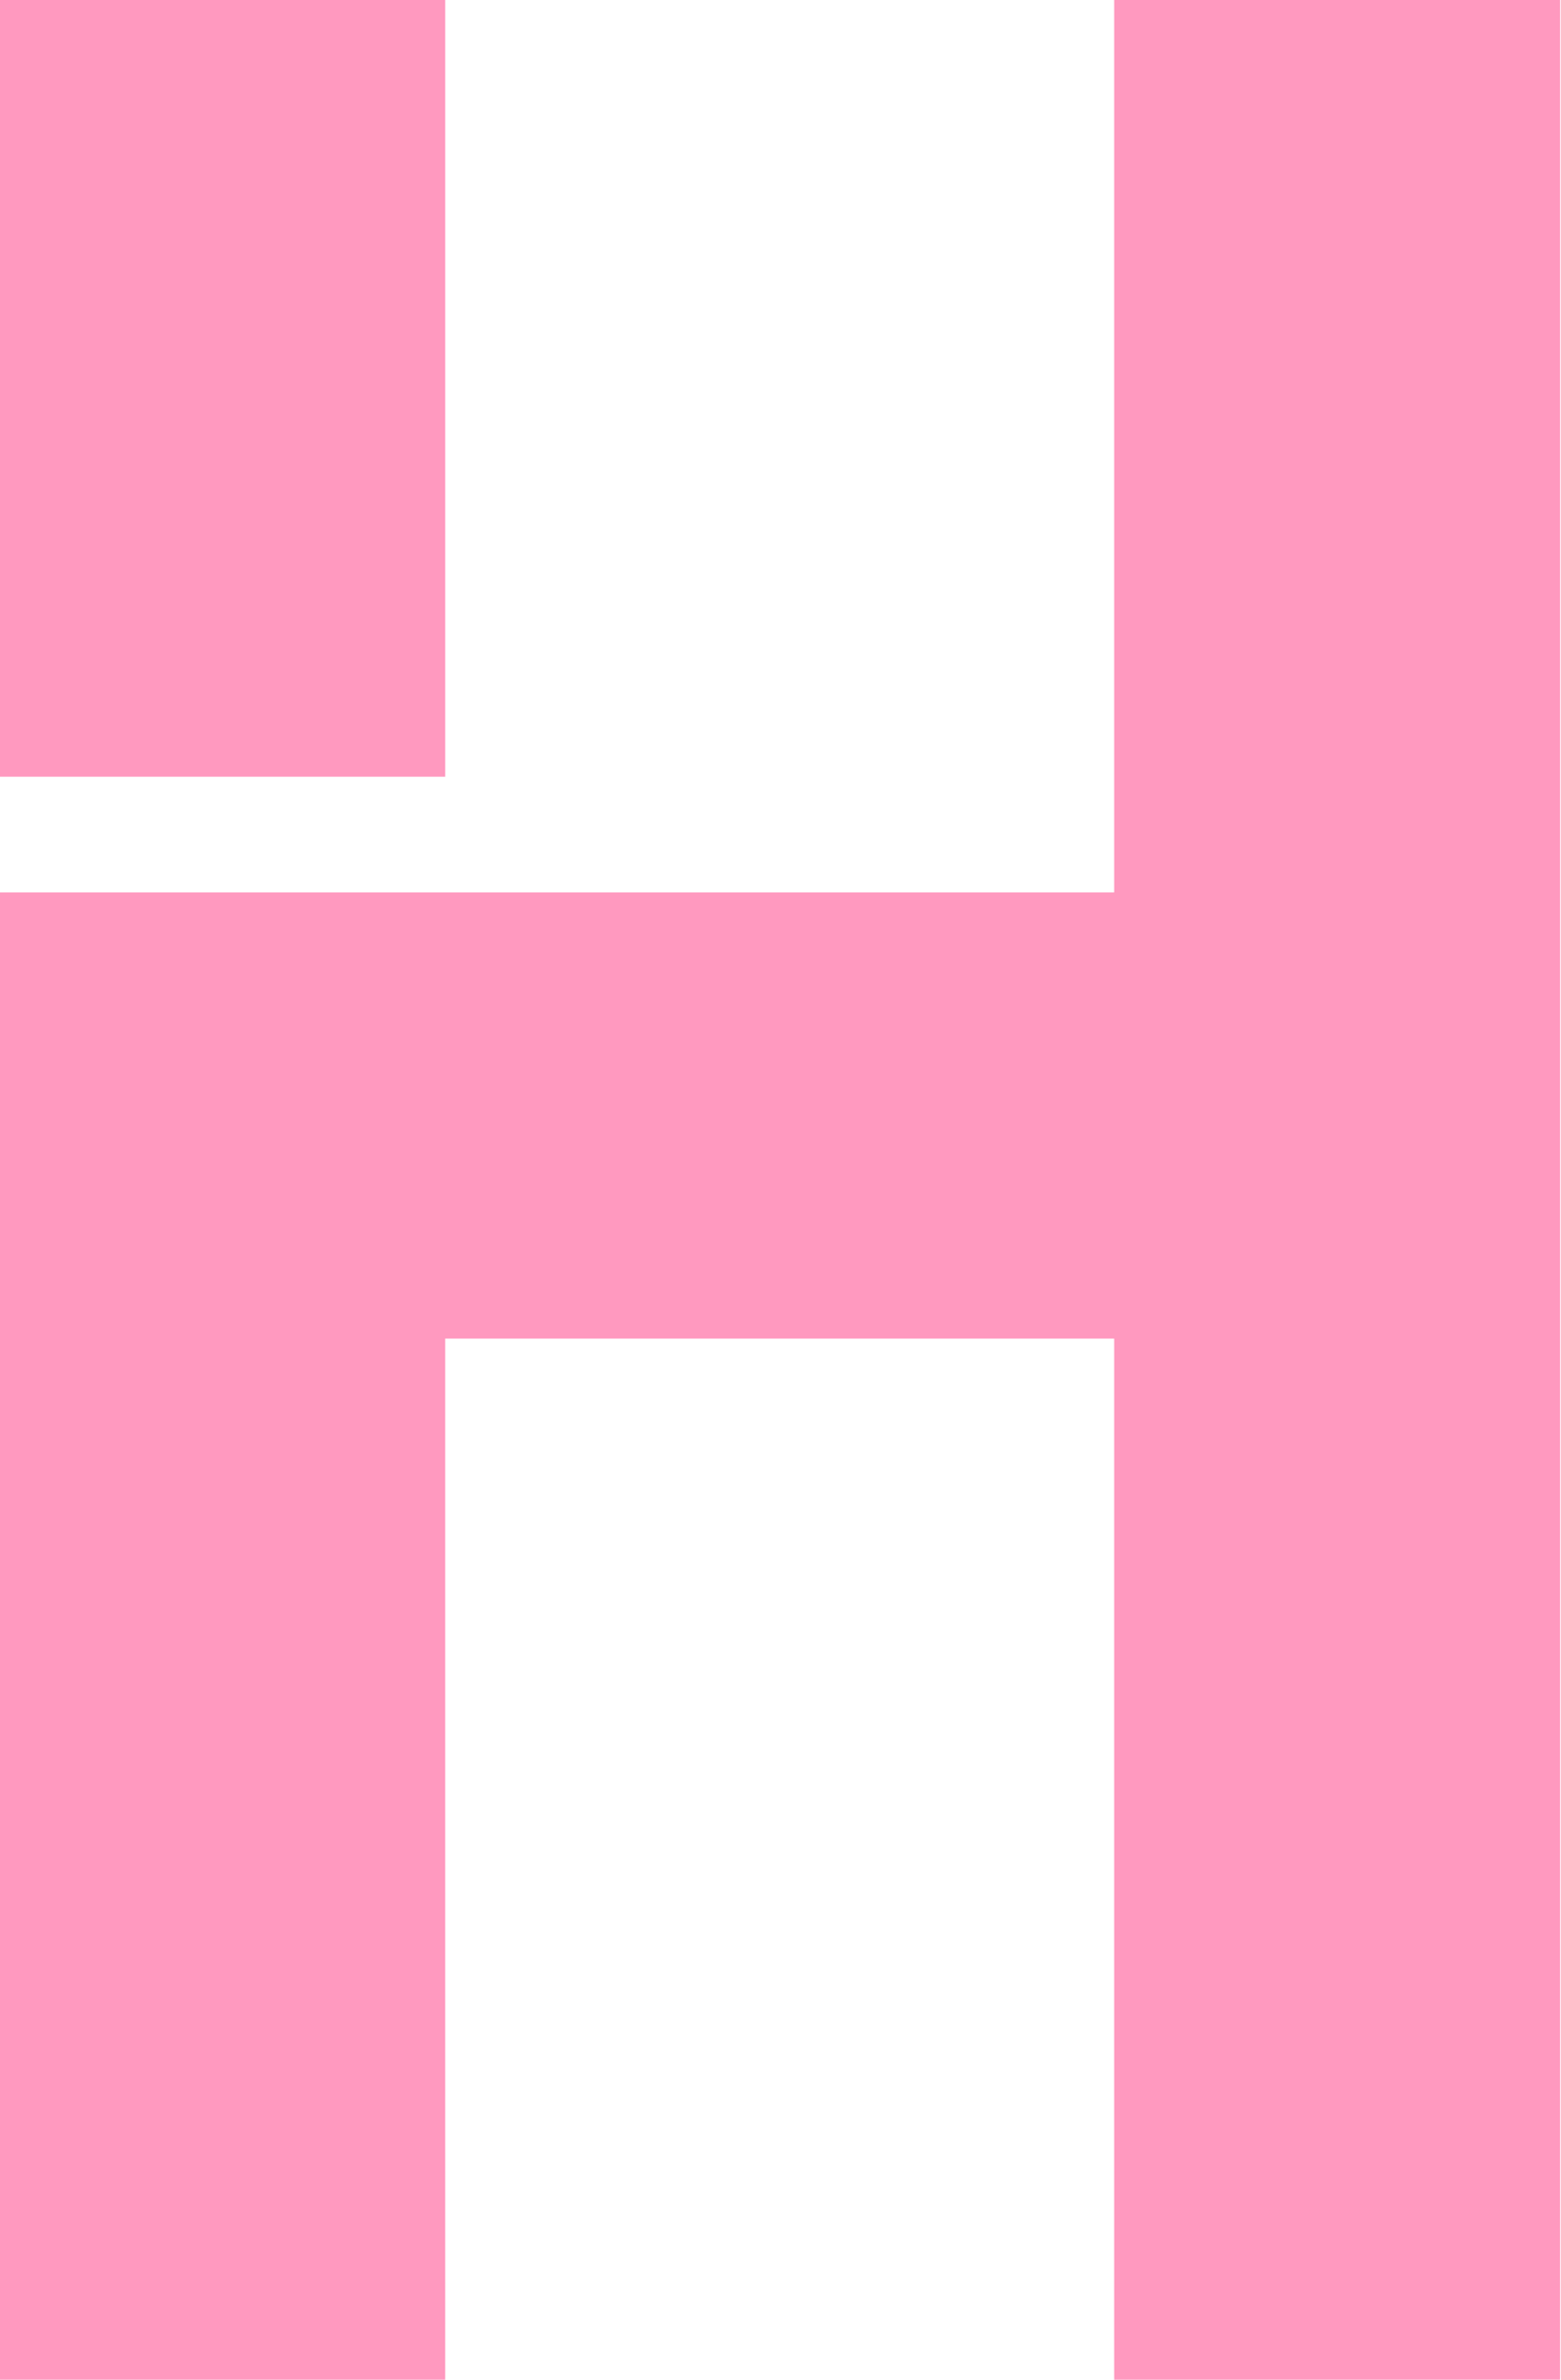
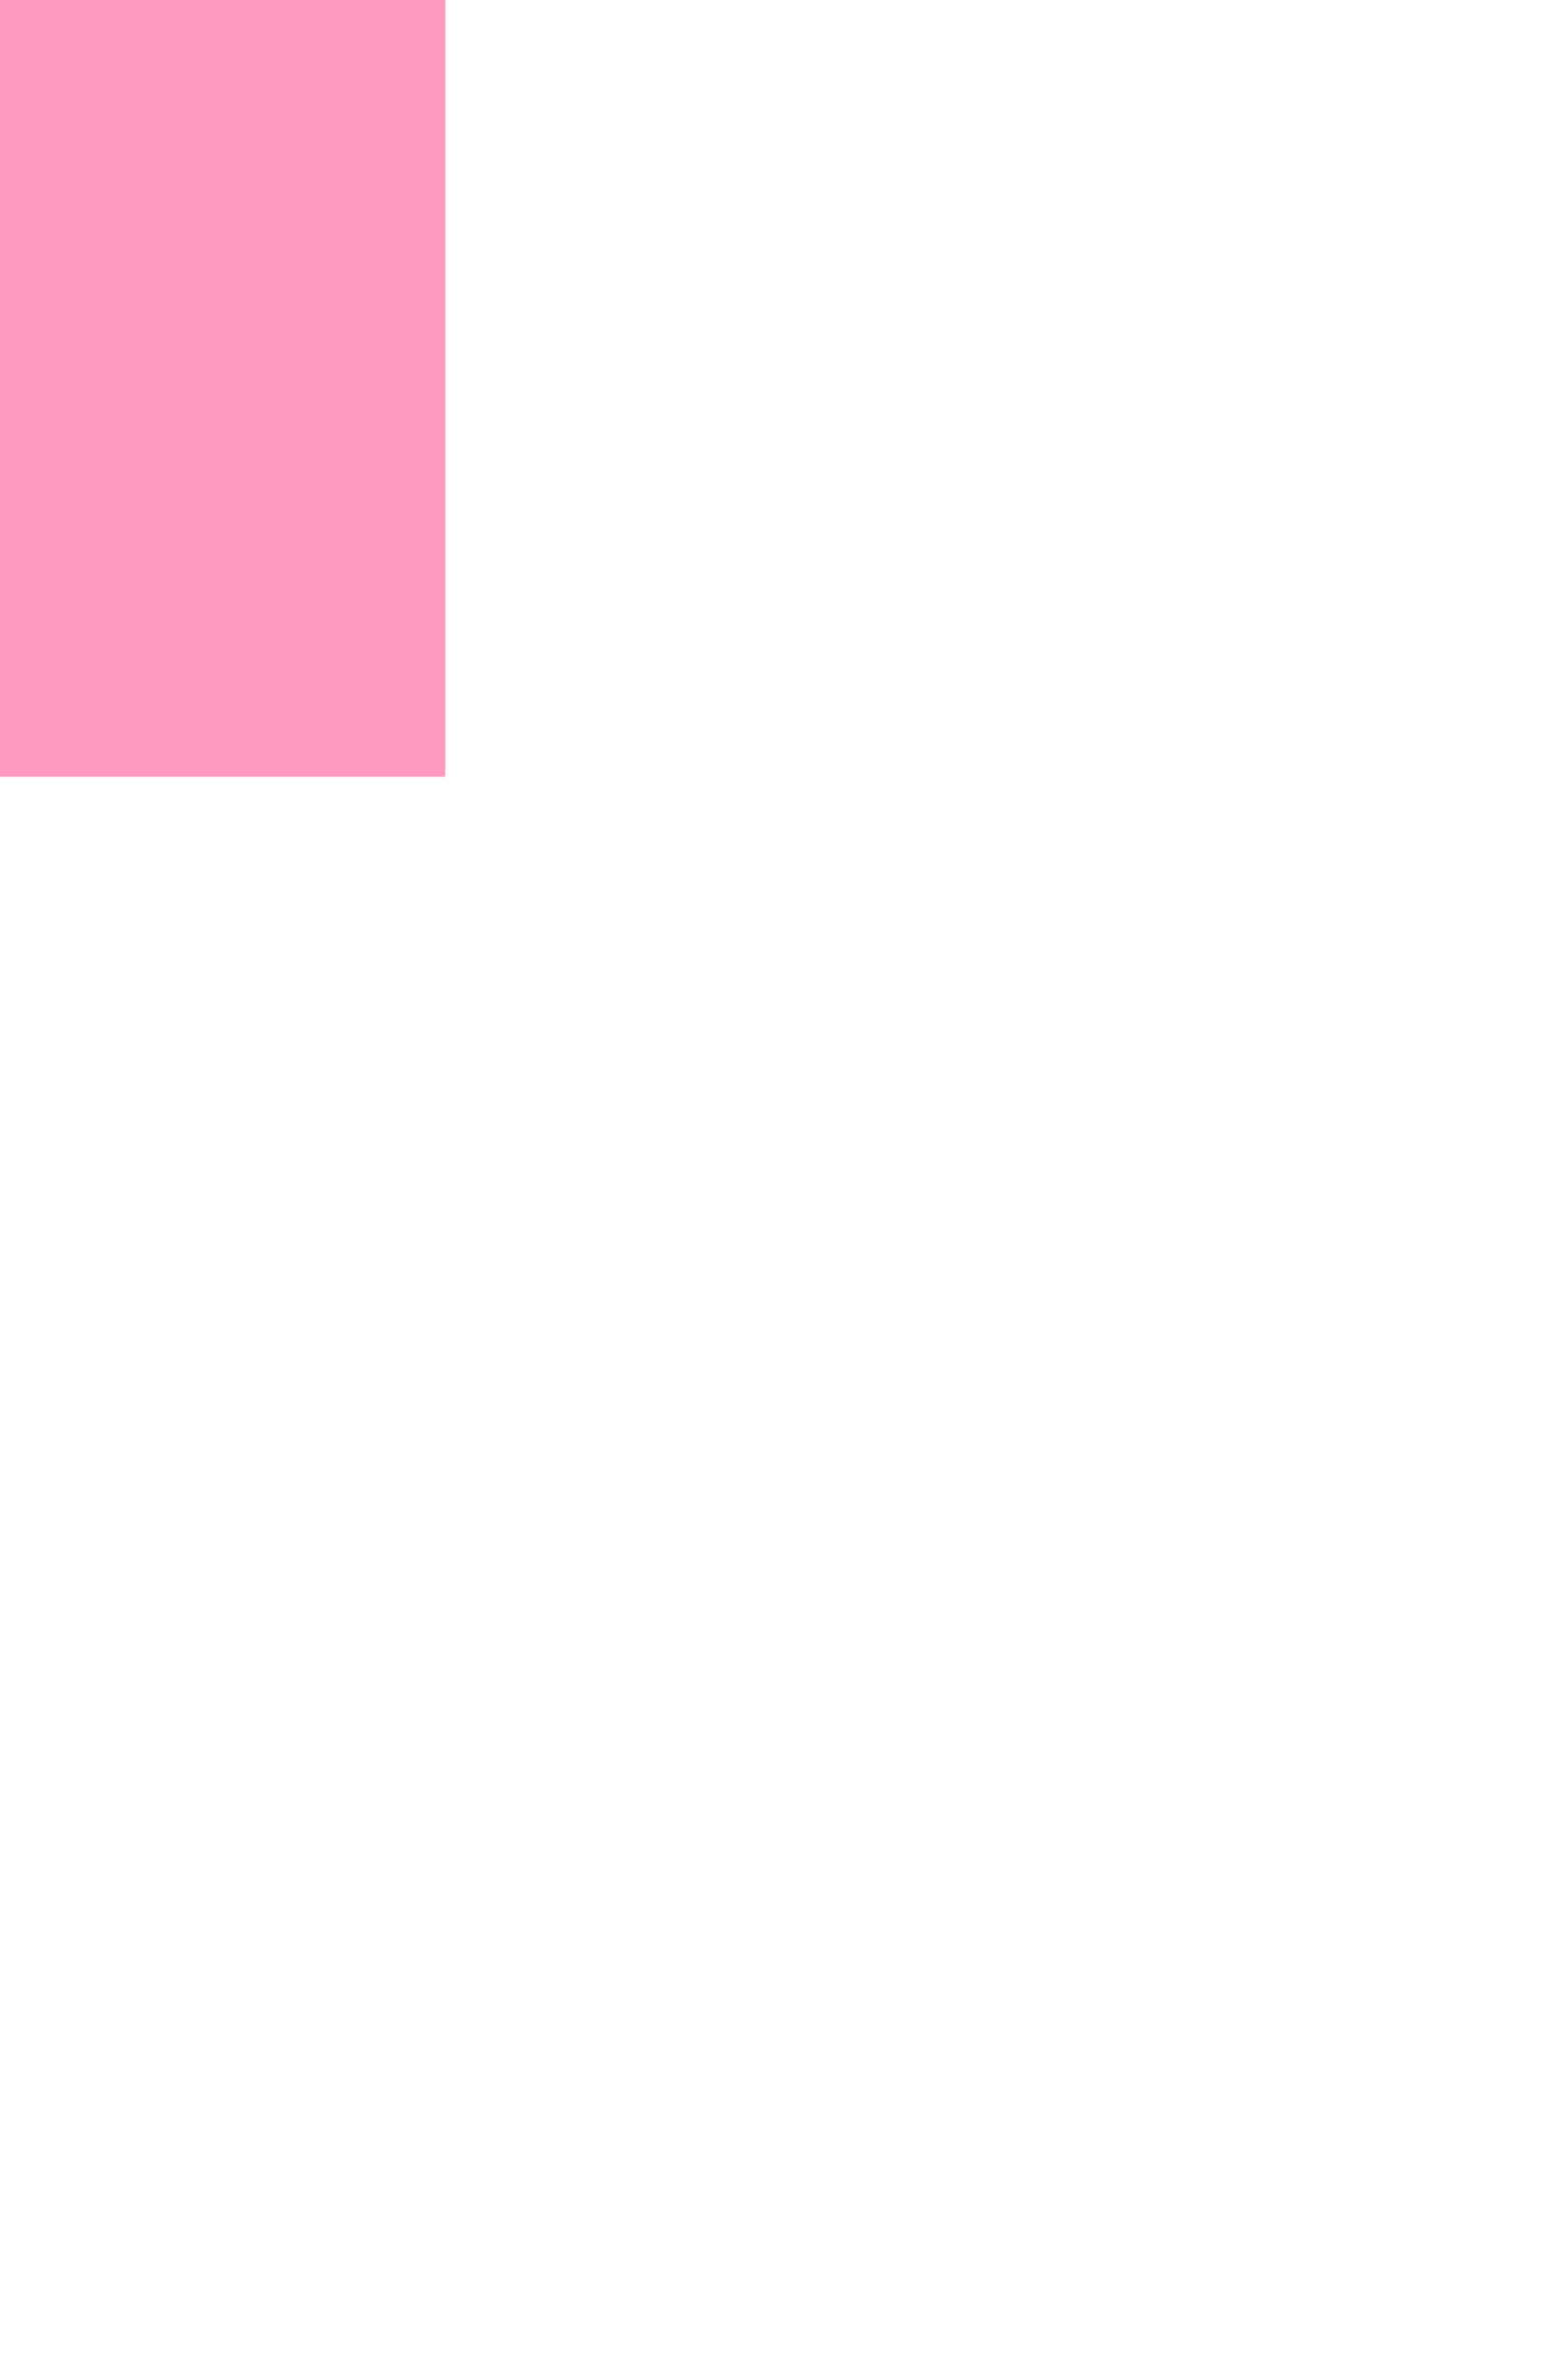
<svg xmlns="http://www.w3.org/2000/svg" fill="#ff99bf" height="144" preserveAspectRatio="xMidYMid meet" version="1" viewBox="0.3 0.5 94.5 144.0" width="94.5" zoomAndPan="magnify">
  <g id="change1_1">
    <path d="M 27.25 47.5 L 27.25 0.5 L 0.25 0.5 L 0.25 47.5 L 27.25 47.5" />
-     <path d="M 0.25 54.5 L 67.75 54.5 L 67.75 0.5 L 94.75 0.5 L 94.75 144.5 L 67.75 144.5 L 67.75 81.5 L 27.25 81.5 L 27.25 144.5 L 0.25 144.5 L 0.25 54.5" />
  </g>
</svg>